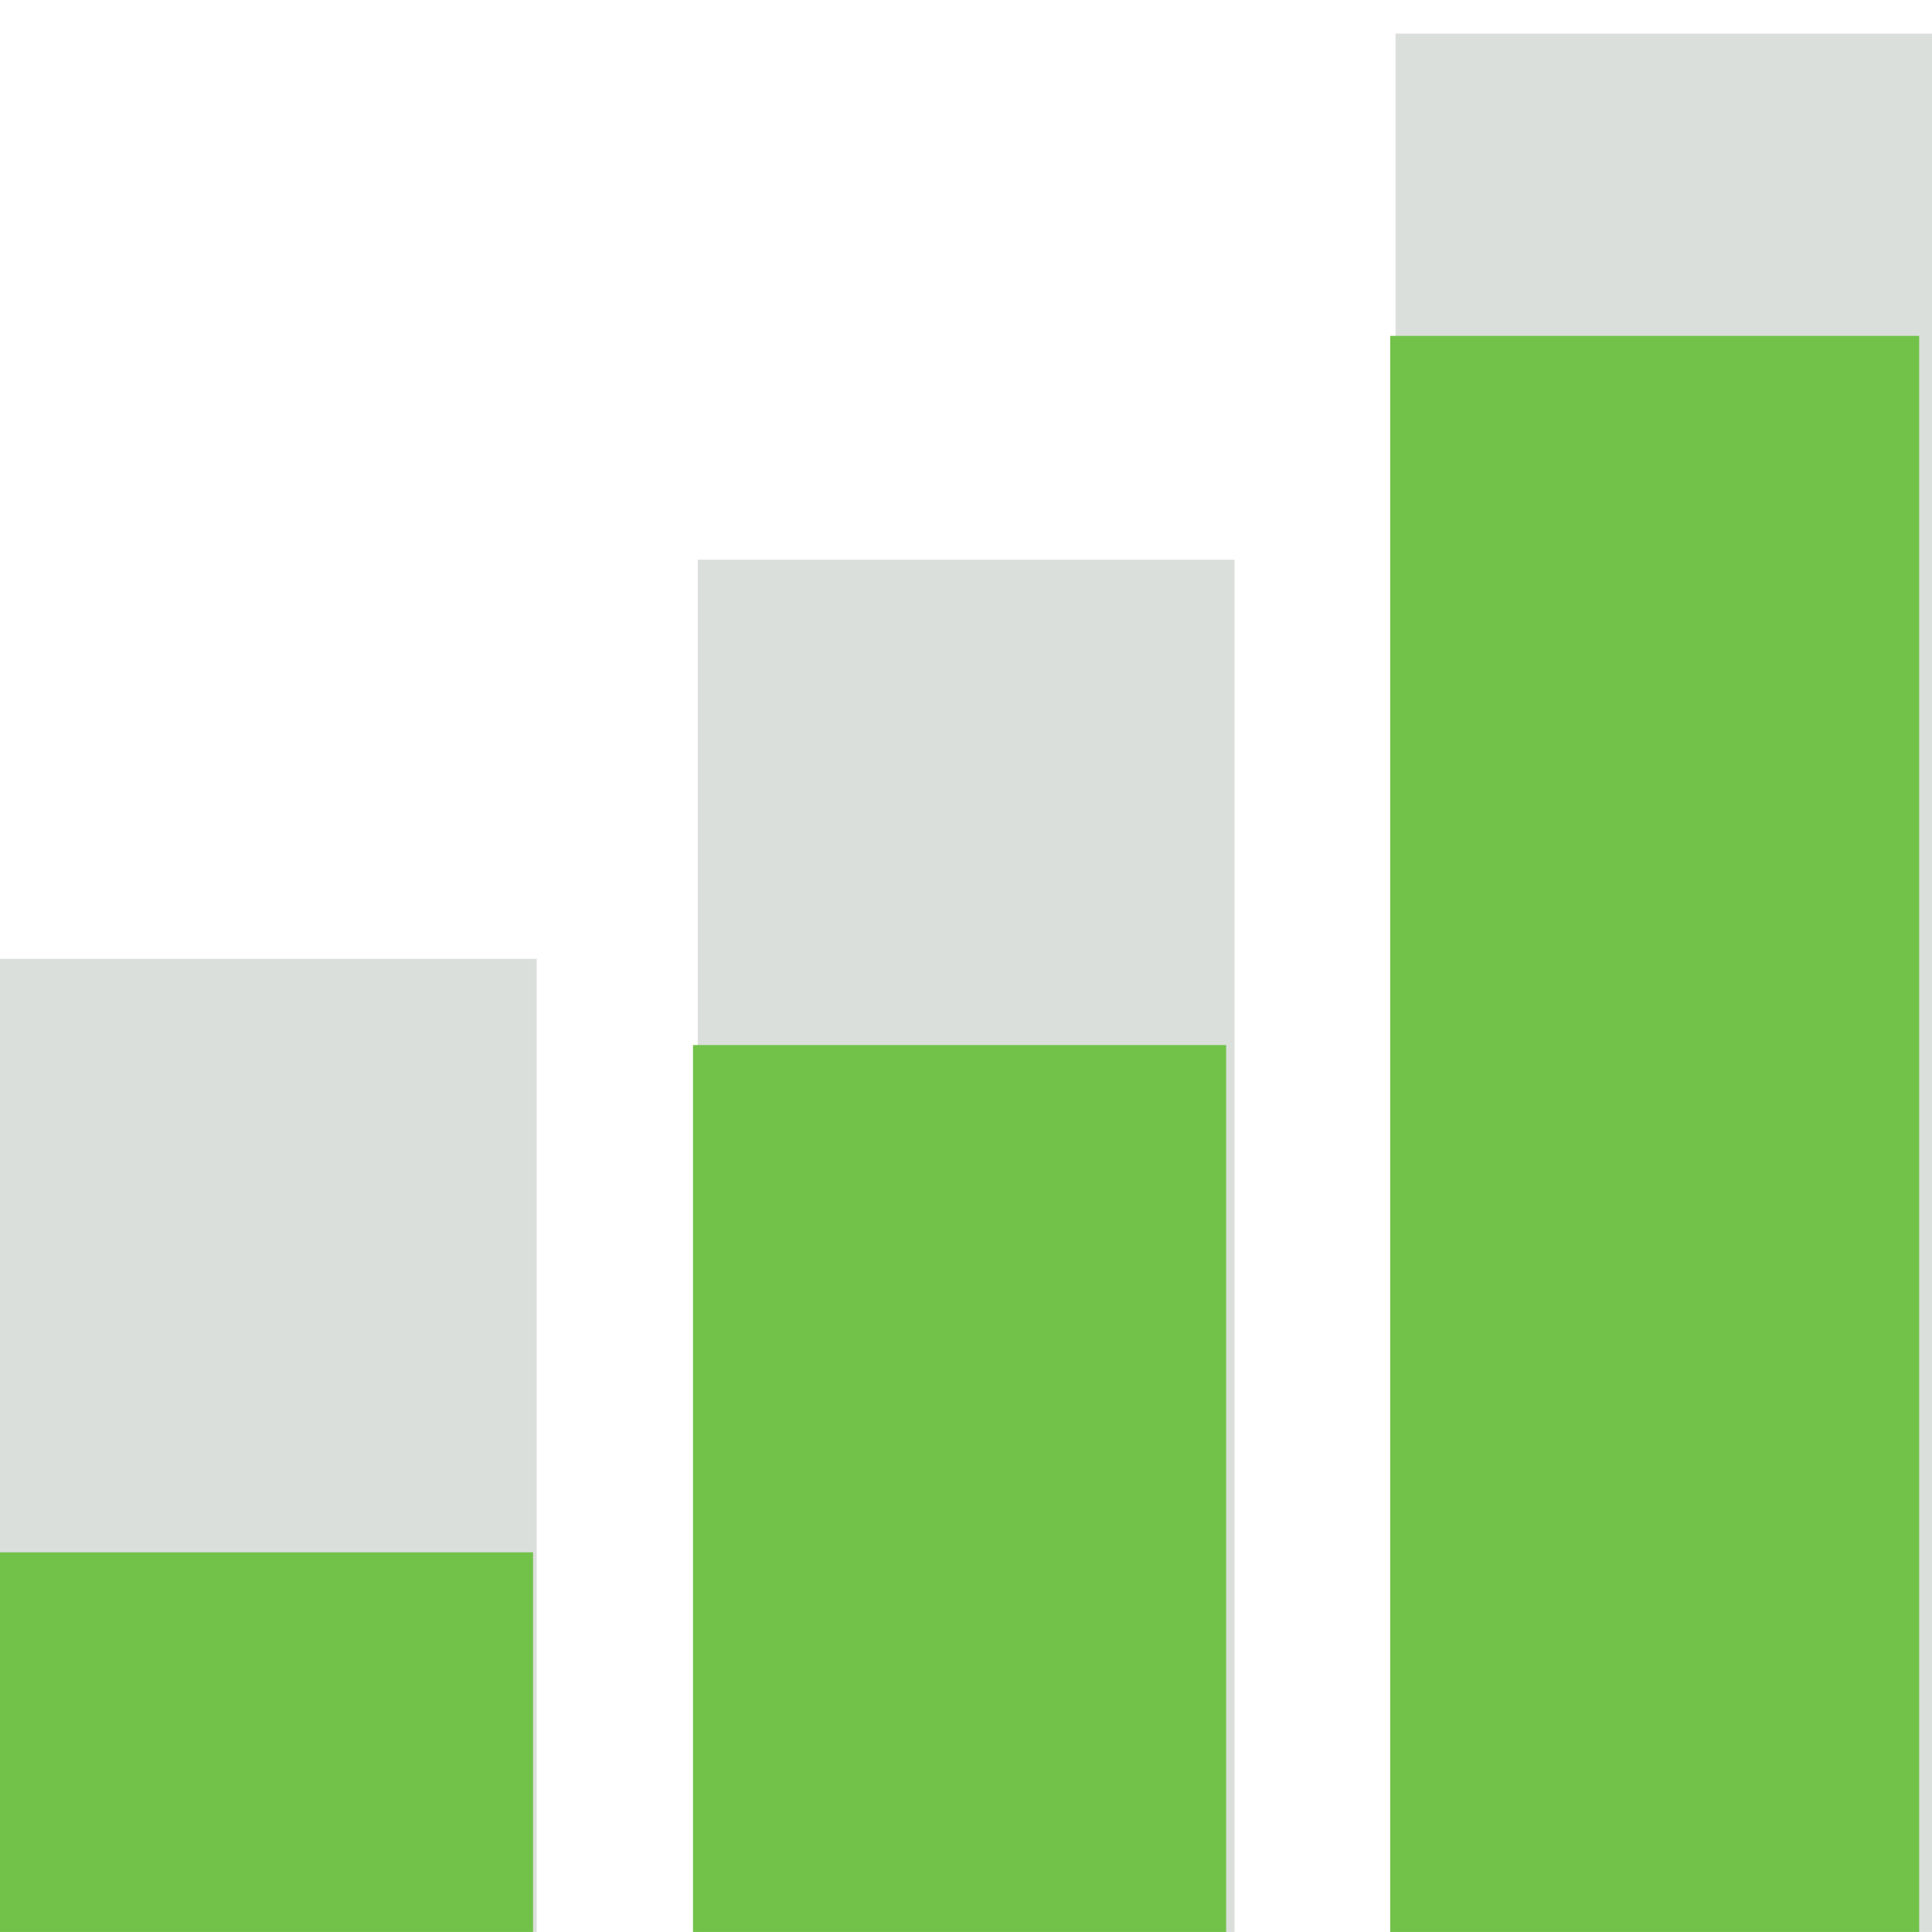
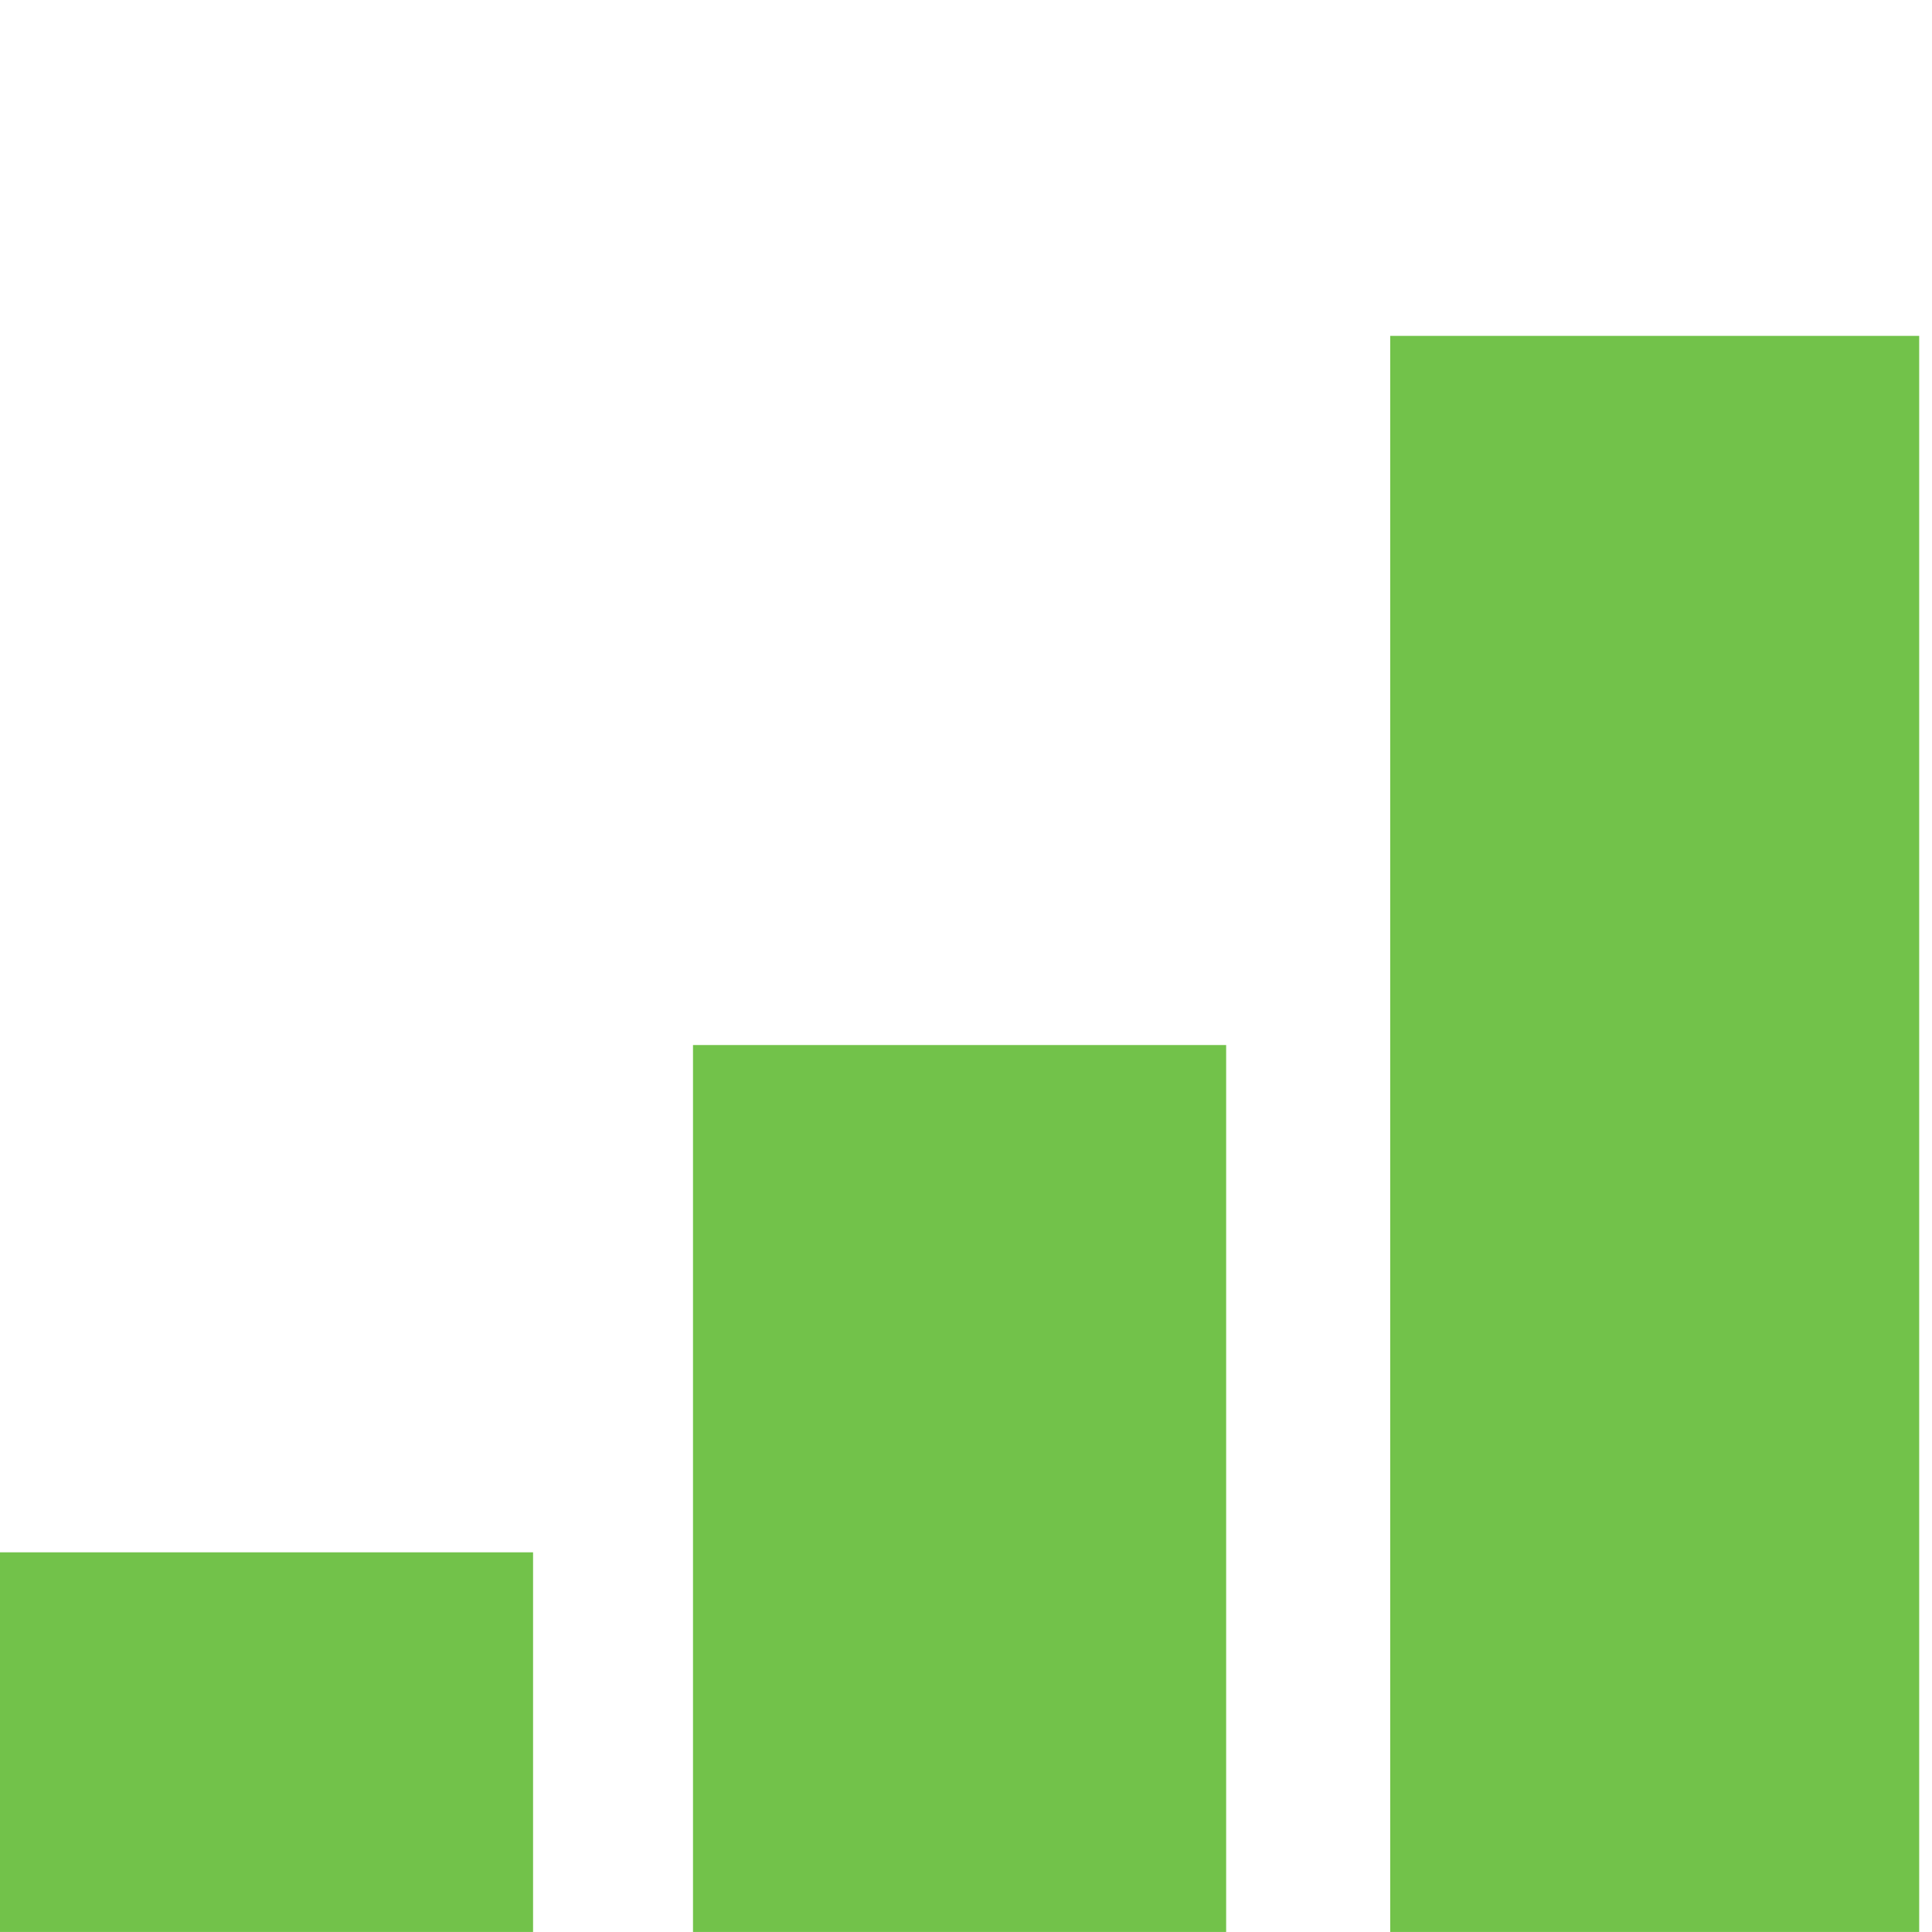
<svg xmlns="http://www.w3.org/2000/svg" width="46px" height="46px">
-   <path fill-rule="evenodd" fill="rgb(219, 223, 219)" d="M33.227,45.999 L33.227,0.8 L46.7,0.8 L46.7,45.999 L33.227,45.999 ZM16.613,13.327 L29.393,13.327 L29.393,45.999 L16.613,45.999 L16.613,13.327 ZM0.0,22.829 L12.779,22.829 L12.779,45.999 L0.0,45.999 L0.0,22.829 Z" />
  <path fill-rule="evenodd" fill="rgb(114, 194, 74)" d="M33.1,45.999 L33.1,7.997 L45.695,7.997 L45.695,45.999 L33.1,45.999 ZM16.500,24.882 L29.194,24.882 L29.194,45.999 L16.500,45.999 L16.500,24.882 ZM0.0,36.960 L12.692,36.960 L12.692,45.999 L0.0,45.999 L0.0,36.960 Z" />
</svg>